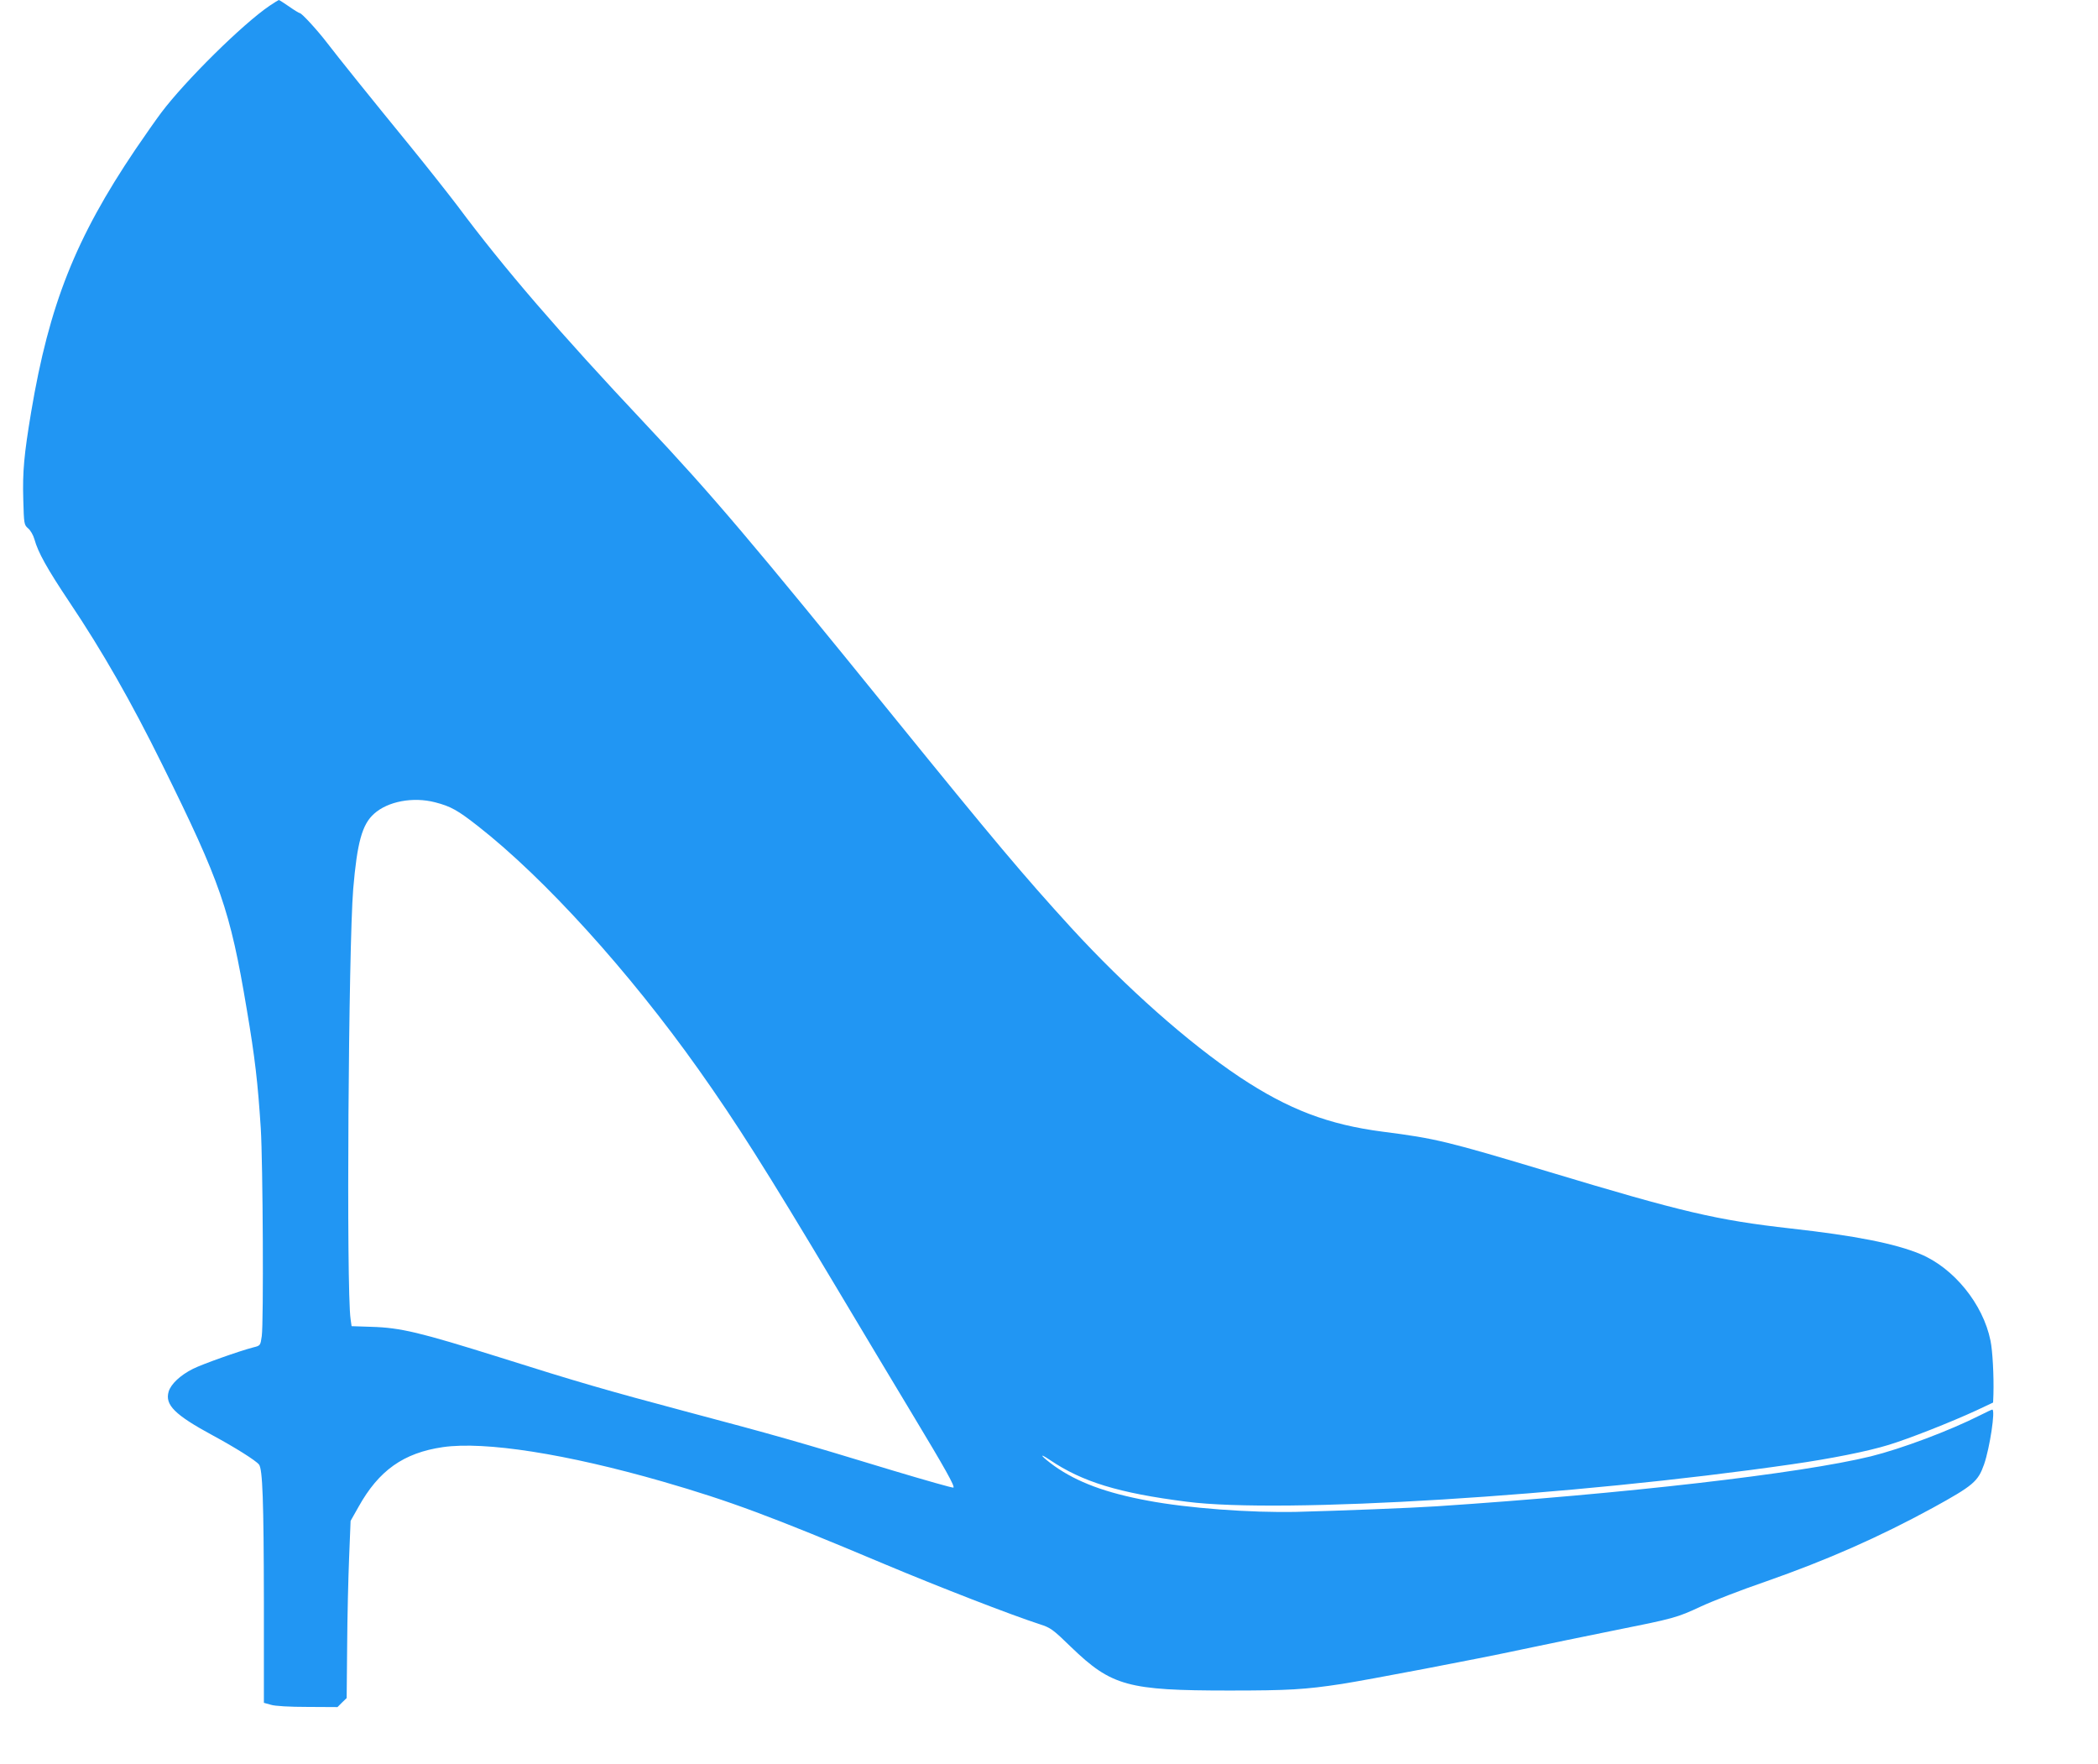
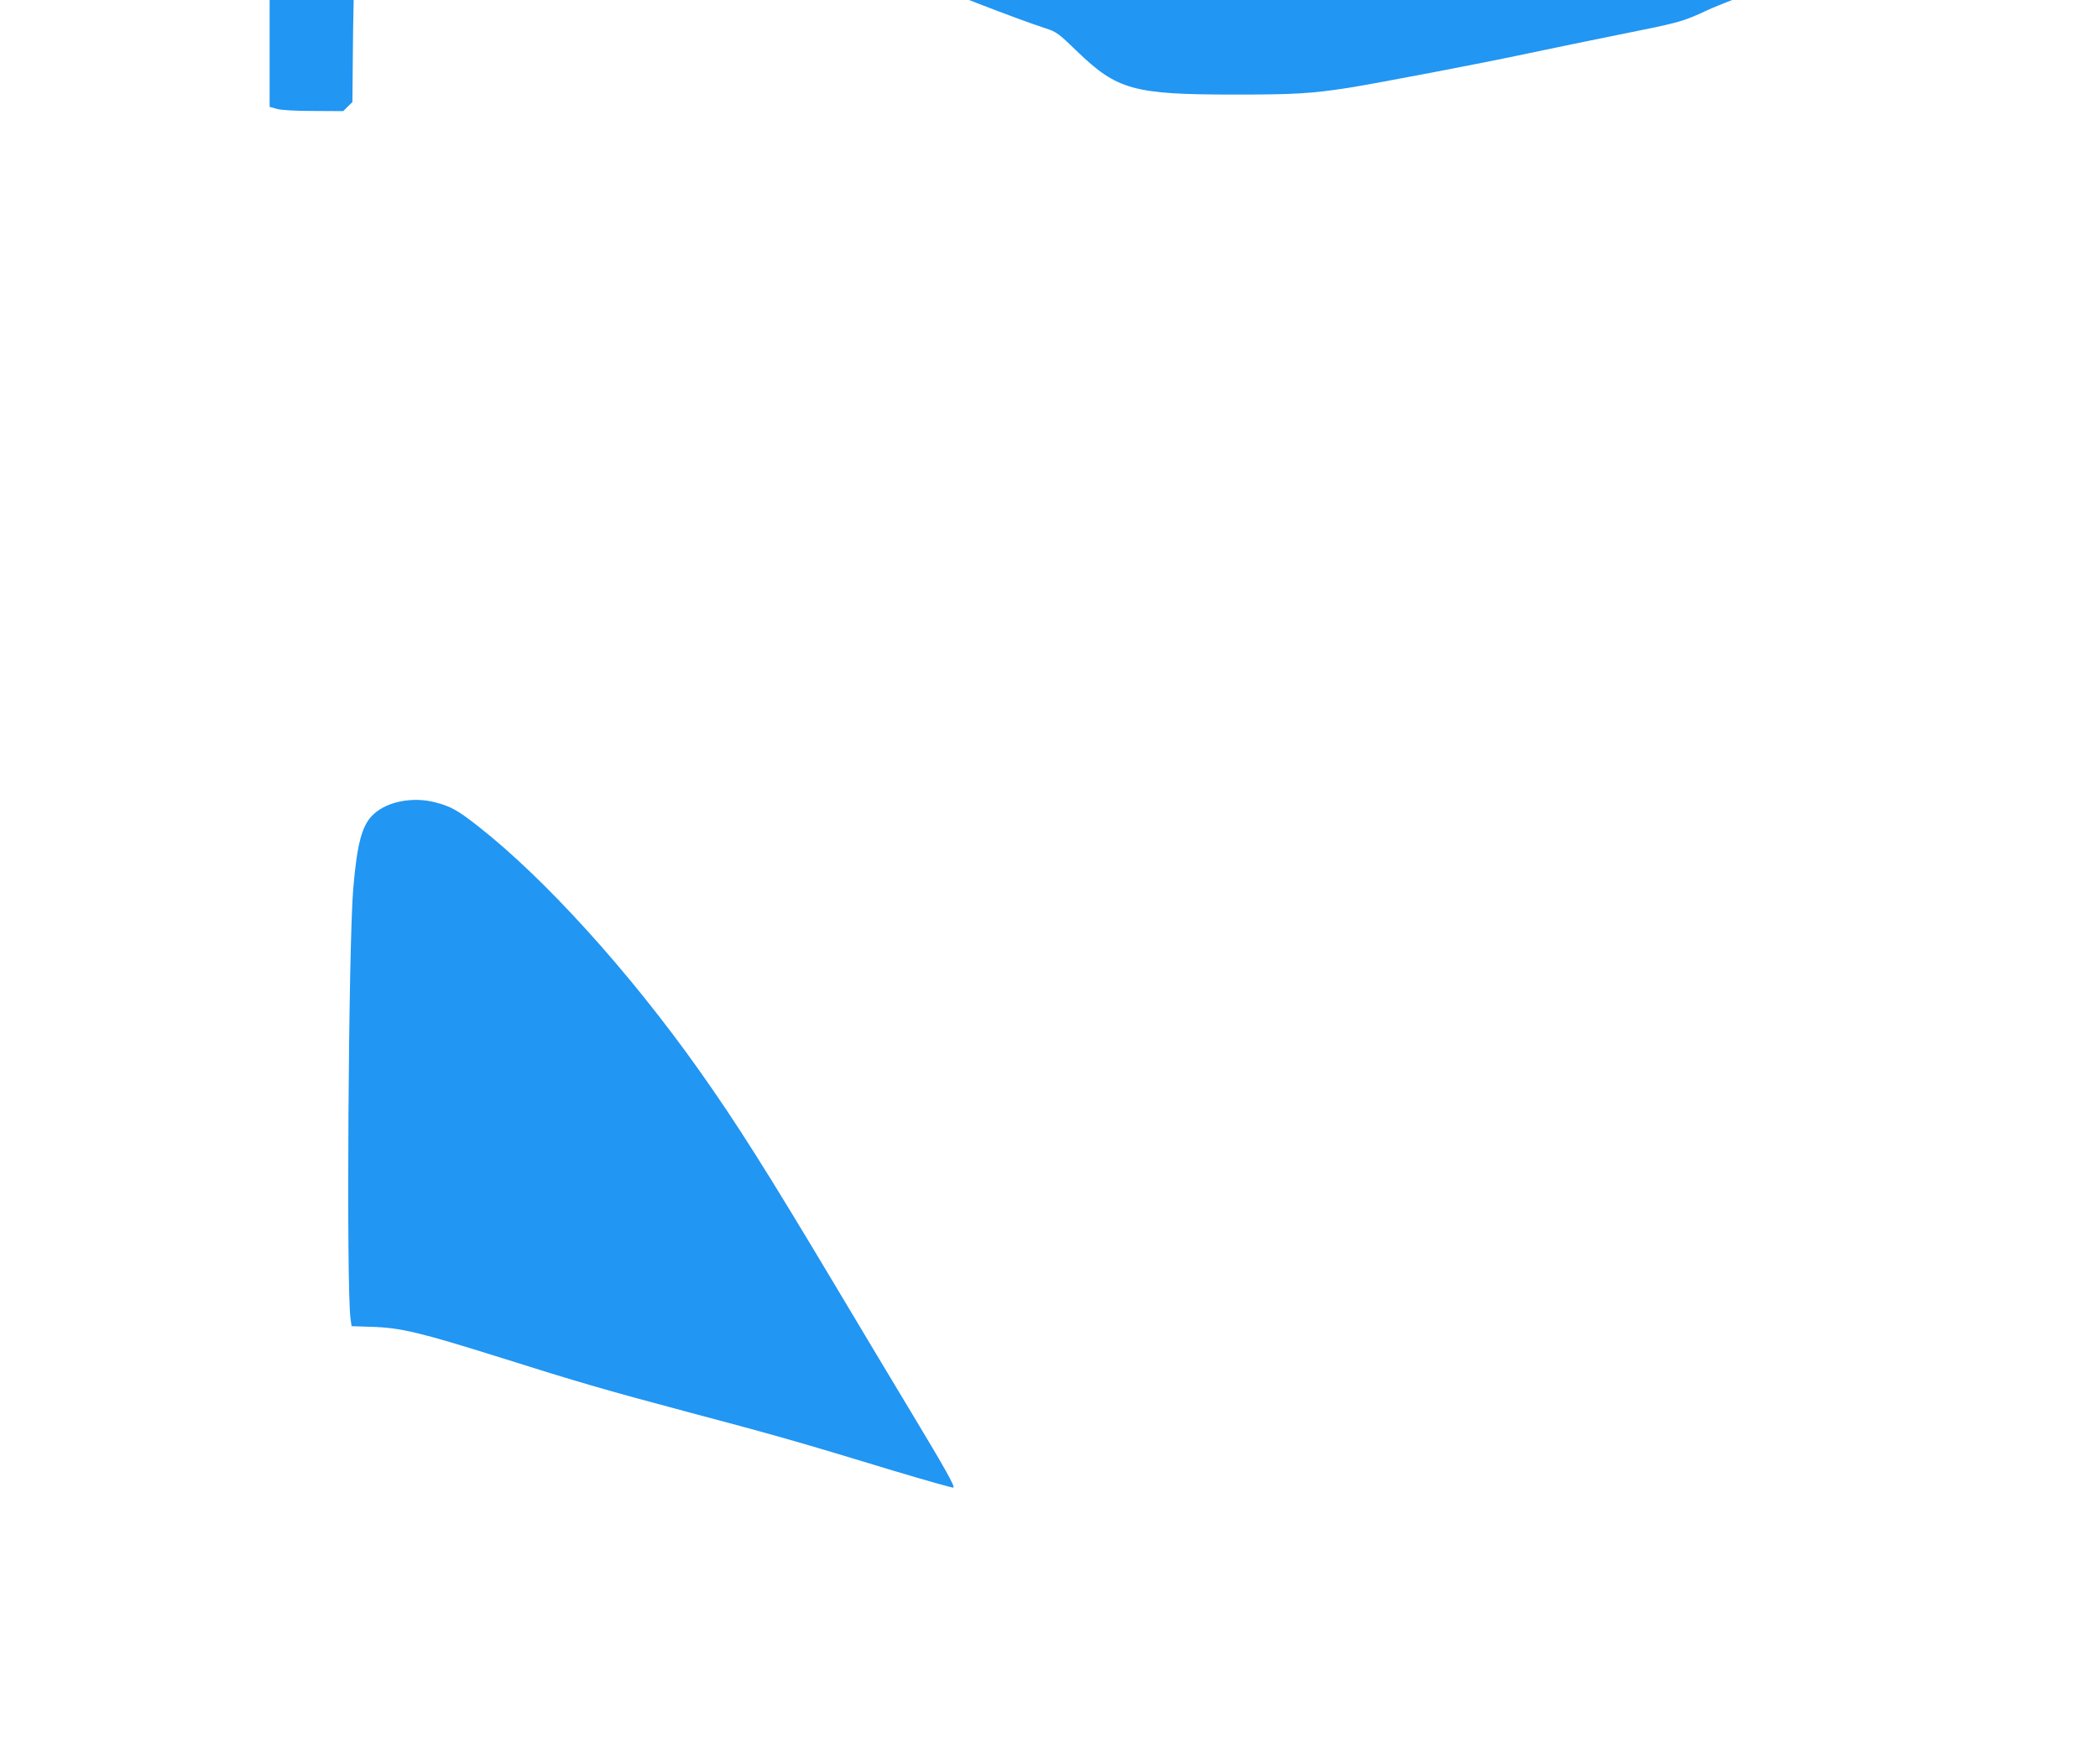
<svg xmlns="http://www.w3.org/2000/svg" version="1.0" width="1280pt" height="1076pt" viewBox="0 0 1280 1076" preserveAspectRatio="xMidYMid meet">
  <g transform="translate(0,1076) scale(0.1,-0.1)" fill="#2196f3" stroke="none">
-     <path d="M1645 10725 c-164 -111 -514 -457 -661 -652 -30 -40 -101 -141 -158 -225 -365 -541 -526 -947 -636 -1602 -43 -258 -53 -363 -48 -533 4 -150 5 -155 29 -176 15 -12 32 -42 39 -67 22 -80 77 -179 214 -384 200 -298 378 -610 566 -991 356 -720 414 -887 515 -1490 51 -300 68 -451 86 -729 13 -210 18 -1185 6 -1268 -8 -57 -9 -58 -50 -68 -89 -23 -313 -103 -369 -131 -78 -39 -135 -93 -149 -139 -24 -81 37 -142 270 -268 135 -73 261 -152 281 -177 22 -27 29 -217 30 -837 l0 -617 43 -12 c25 -8 114 -13 224 -13 l182 -1 28 28 28 27 3 318 c1 174 7 417 12 540 l9 223 48 85 c124 223 275 330 515 365 256 37 754 -41 1341 -210 411 -119 658 -211 1347 -501 338 -142 776 -312 955 -370 65 -21 79 -31 190 -139 247 -238 346 -265 965 -265 361 0 462 6 685 40 165 26 817 150 1097 210 145 31 396 82 558 115 375 75 390 79 540 149 69 32 244 100 390 150 380 133 694 272 1021 450 249 137 277 161 314 266 35 101 70 334 50 334 -3 0 -36 -15 -73 -34 -190 -96 -482 -205 -667 -251 -428 -105 -1504 -229 -2650 -305 -151 -10 -586 -27 -855 -34 -280 -6 -663 22 -910 69 -253 47 -427 112 -566 210 -80 58 -105 89 -29 38 198 -134 419 -202 835 -255 579 -75 2353 35 3690 228 243 35 464 79 594 119 124 38 378 138 534 210 l102 48 2 51 c3 113 -5 265 -18 327 -45 223 -224 443 -428 528 -154 64 -396 112 -791 156 -452 51 -657 99 -1480 347 -616 185 -685 202 -1005 243 -335 43 -579 136 -877 334 -313 209 -694 547 -1027 910 -293 321 -467 528 -1086 1291 -862 1064 -1106 1351 -1514 1785 -523 556 -862 949 -1144 1328 -57 75 -185 237 -285 360 -237 290 -451 556 -511 635 -58 76 -155 182 -167 182 -4 0 -34 18 -65 40 -32 22 -60 40 -63 40 -3 -1 -28 -16 -56 -35z m1010 -4860 c96 -25 137 -48 262 -146 405 -317 921 -886 1345 -1484 231 -326 409 -607 835 -1320 154 -258 366 -612 471 -786 200 -332 258 -436 249 -445 -3 -3 -169 44 -369 104 -582 177 -701 211 -1273 363 -473 126 -659 180 -1127 328 -485 152 -604 181 -783 186 l-120 4 -6 43 c-27 179 -13 2273 16 2625 24 282 54 393 127 458 84 76 238 105 373 70z" />
+     <path d="M1645 10725 l0 -617 43 -12 c25 -8 114 -13 224 -13 l182 -1 28 28 28 27 3 318 c1 174 7 417 12 540 l9 223 48 85 c124 223 275 330 515 365 256 37 754 -41 1341 -210 411 -119 658 -211 1347 -501 338 -142 776 -312 955 -370 65 -21 79 -31 190 -139 247 -238 346 -265 965 -265 361 0 462 6 685 40 165 26 817 150 1097 210 145 31 396 82 558 115 375 75 390 79 540 149 69 32 244 100 390 150 380 133 694 272 1021 450 249 137 277 161 314 266 35 101 70 334 50 334 -3 0 -36 -15 -73 -34 -190 -96 -482 -205 -667 -251 -428 -105 -1504 -229 -2650 -305 -151 -10 -586 -27 -855 -34 -280 -6 -663 22 -910 69 -253 47 -427 112 -566 210 -80 58 -105 89 -29 38 198 -134 419 -202 835 -255 579 -75 2353 35 3690 228 243 35 464 79 594 119 124 38 378 138 534 210 l102 48 2 51 c3 113 -5 265 -18 327 -45 223 -224 443 -428 528 -154 64 -396 112 -791 156 -452 51 -657 99 -1480 347 -616 185 -685 202 -1005 243 -335 43 -579 136 -877 334 -313 209 -694 547 -1027 910 -293 321 -467 528 -1086 1291 -862 1064 -1106 1351 -1514 1785 -523 556 -862 949 -1144 1328 -57 75 -185 237 -285 360 -237 290 -451 556 -511 635 -58 76 -155 182 -167 182 -4 0 -34 18 -65 40 -32 22 -60 40 -63 40 -3 -1 -28 -16 -56 -35z m1010 -4860 c96 -25 137 -48 262 -146 405 -317 921 -886 1345 -1484 231 -326 409 -607 835 -1320 154 -258 366 -612 471 -786 200 -332 258 -436 249 -445 -3 -3 -169 44 -369 104 -582 177 -701 211 -1273 363 -473 126 -659 180 -1127 328 -485 152 -604 181 -783 186 l-120 4 -6 43 c-27 179 -13 2273 16 2625 24 282 54 393 127 458 84 76 238 105 373 70z" />
  </g>
</svg>